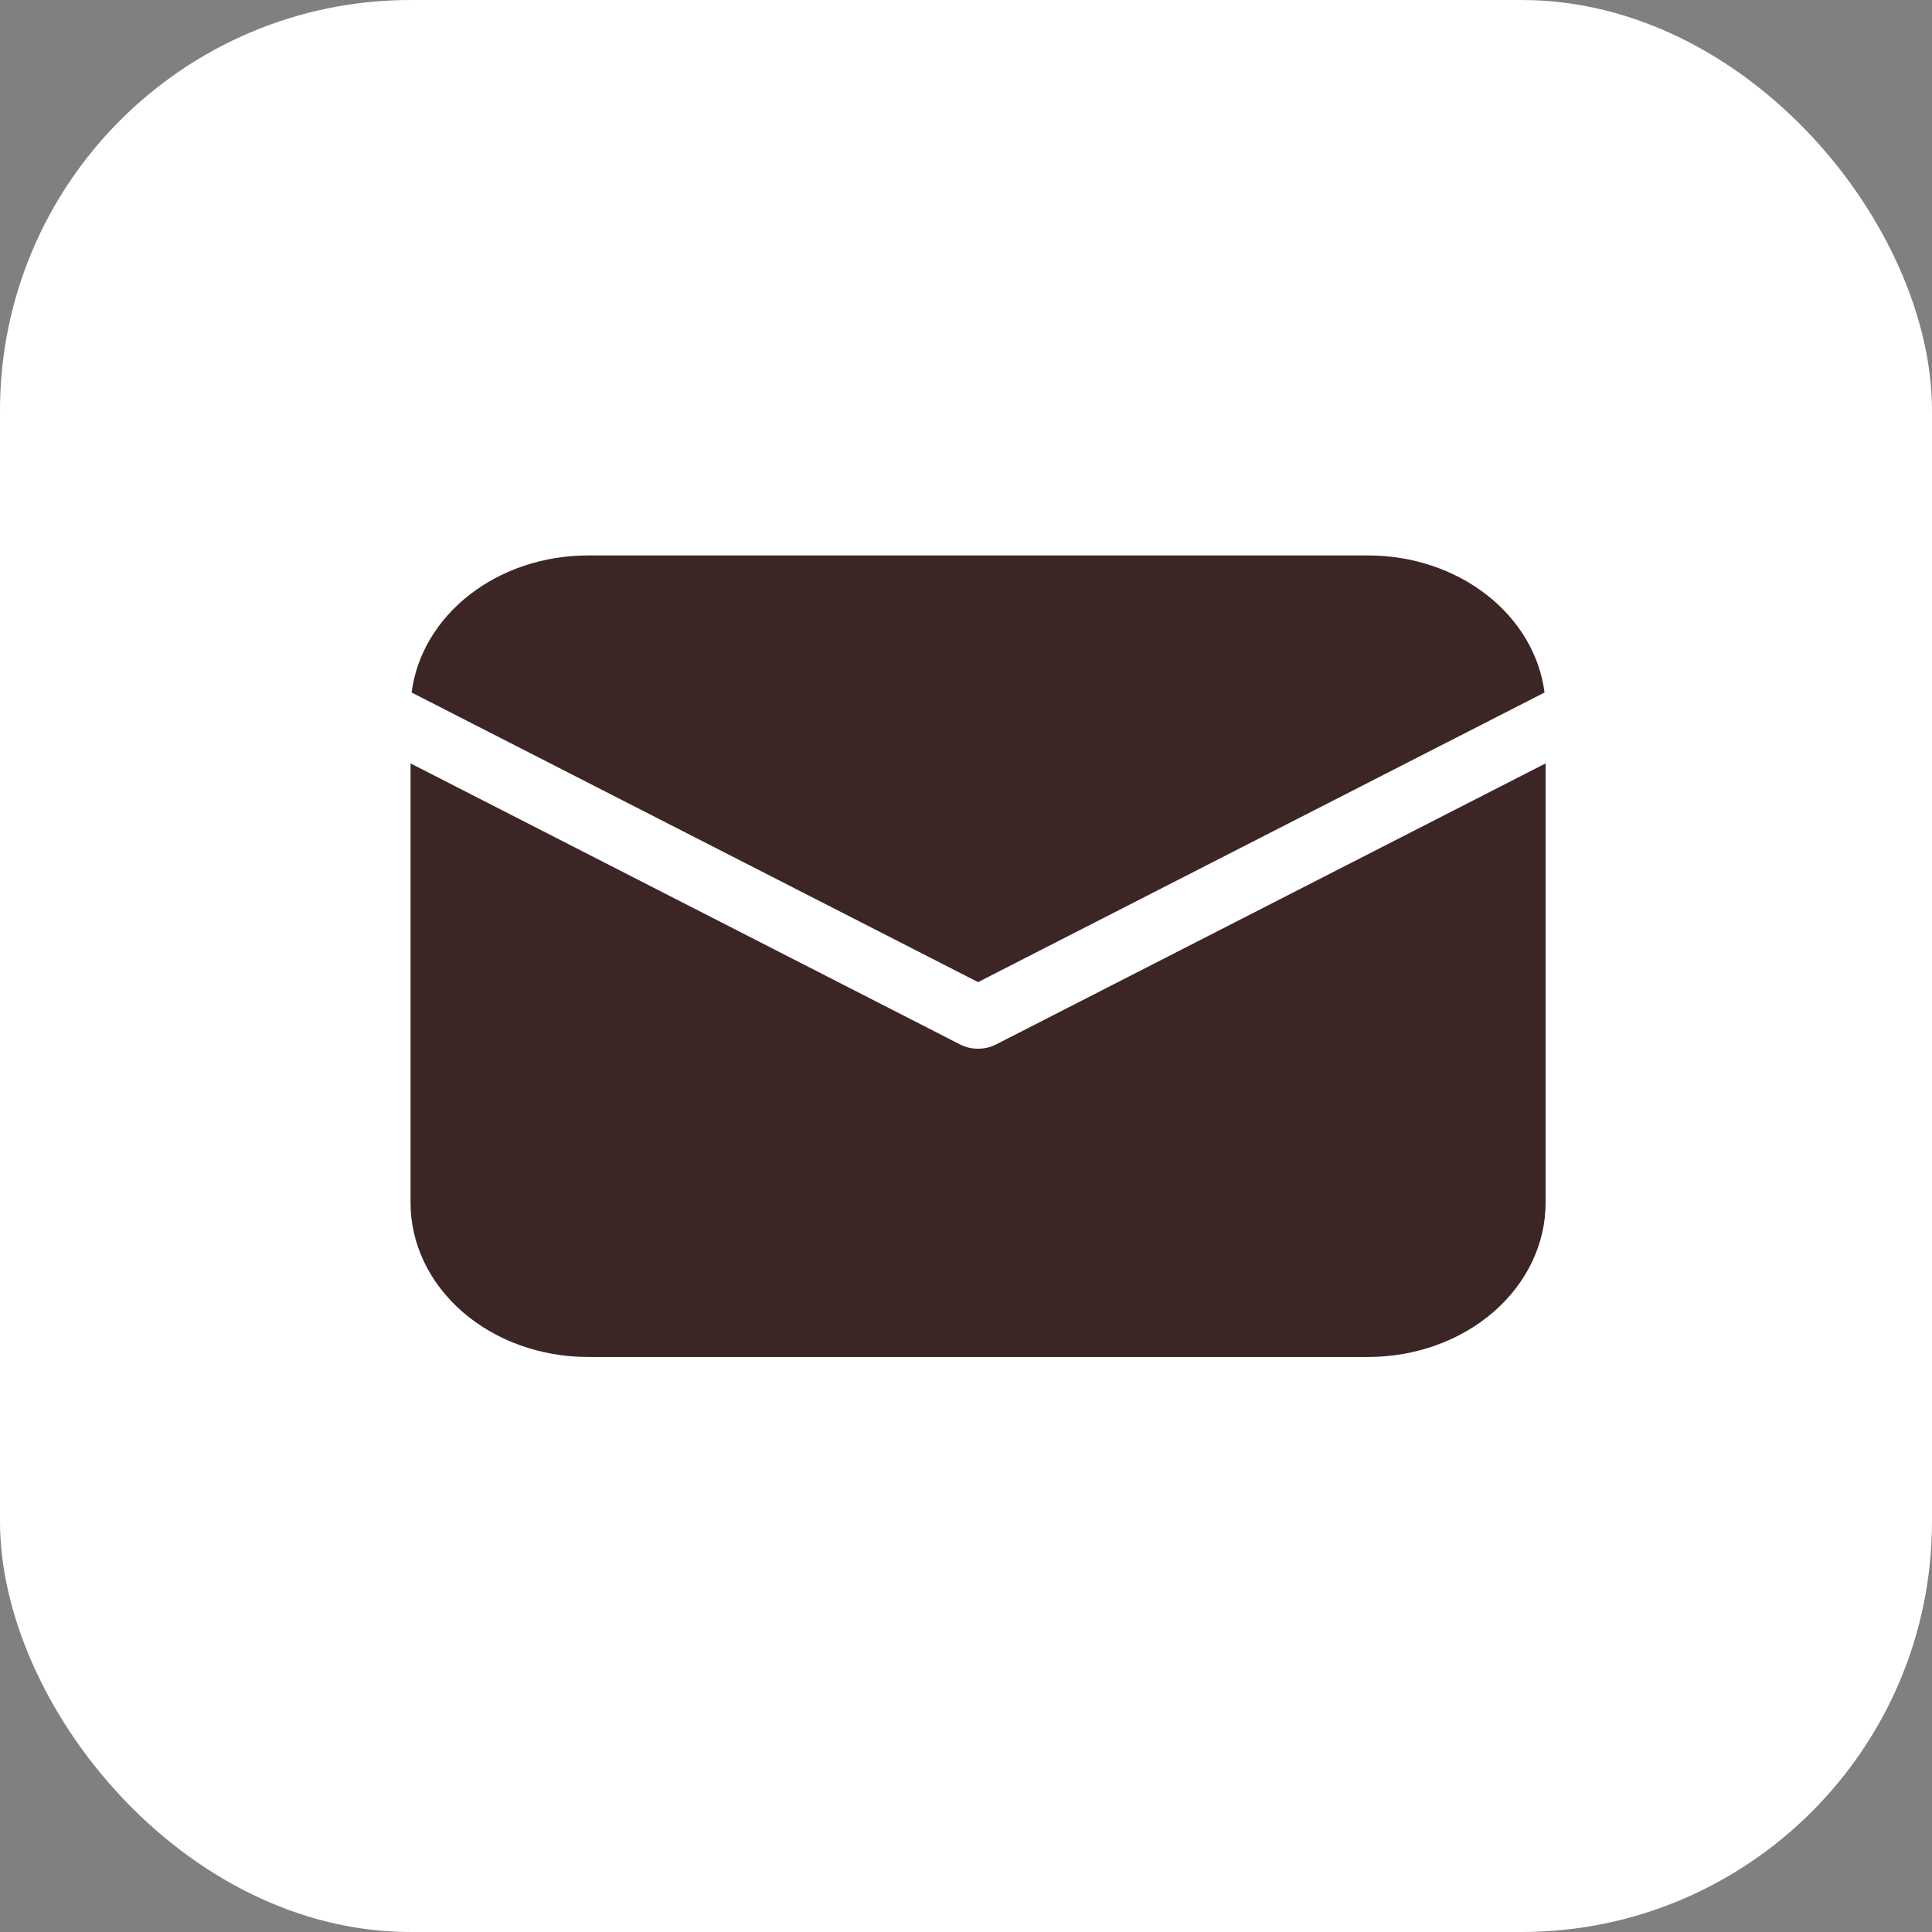
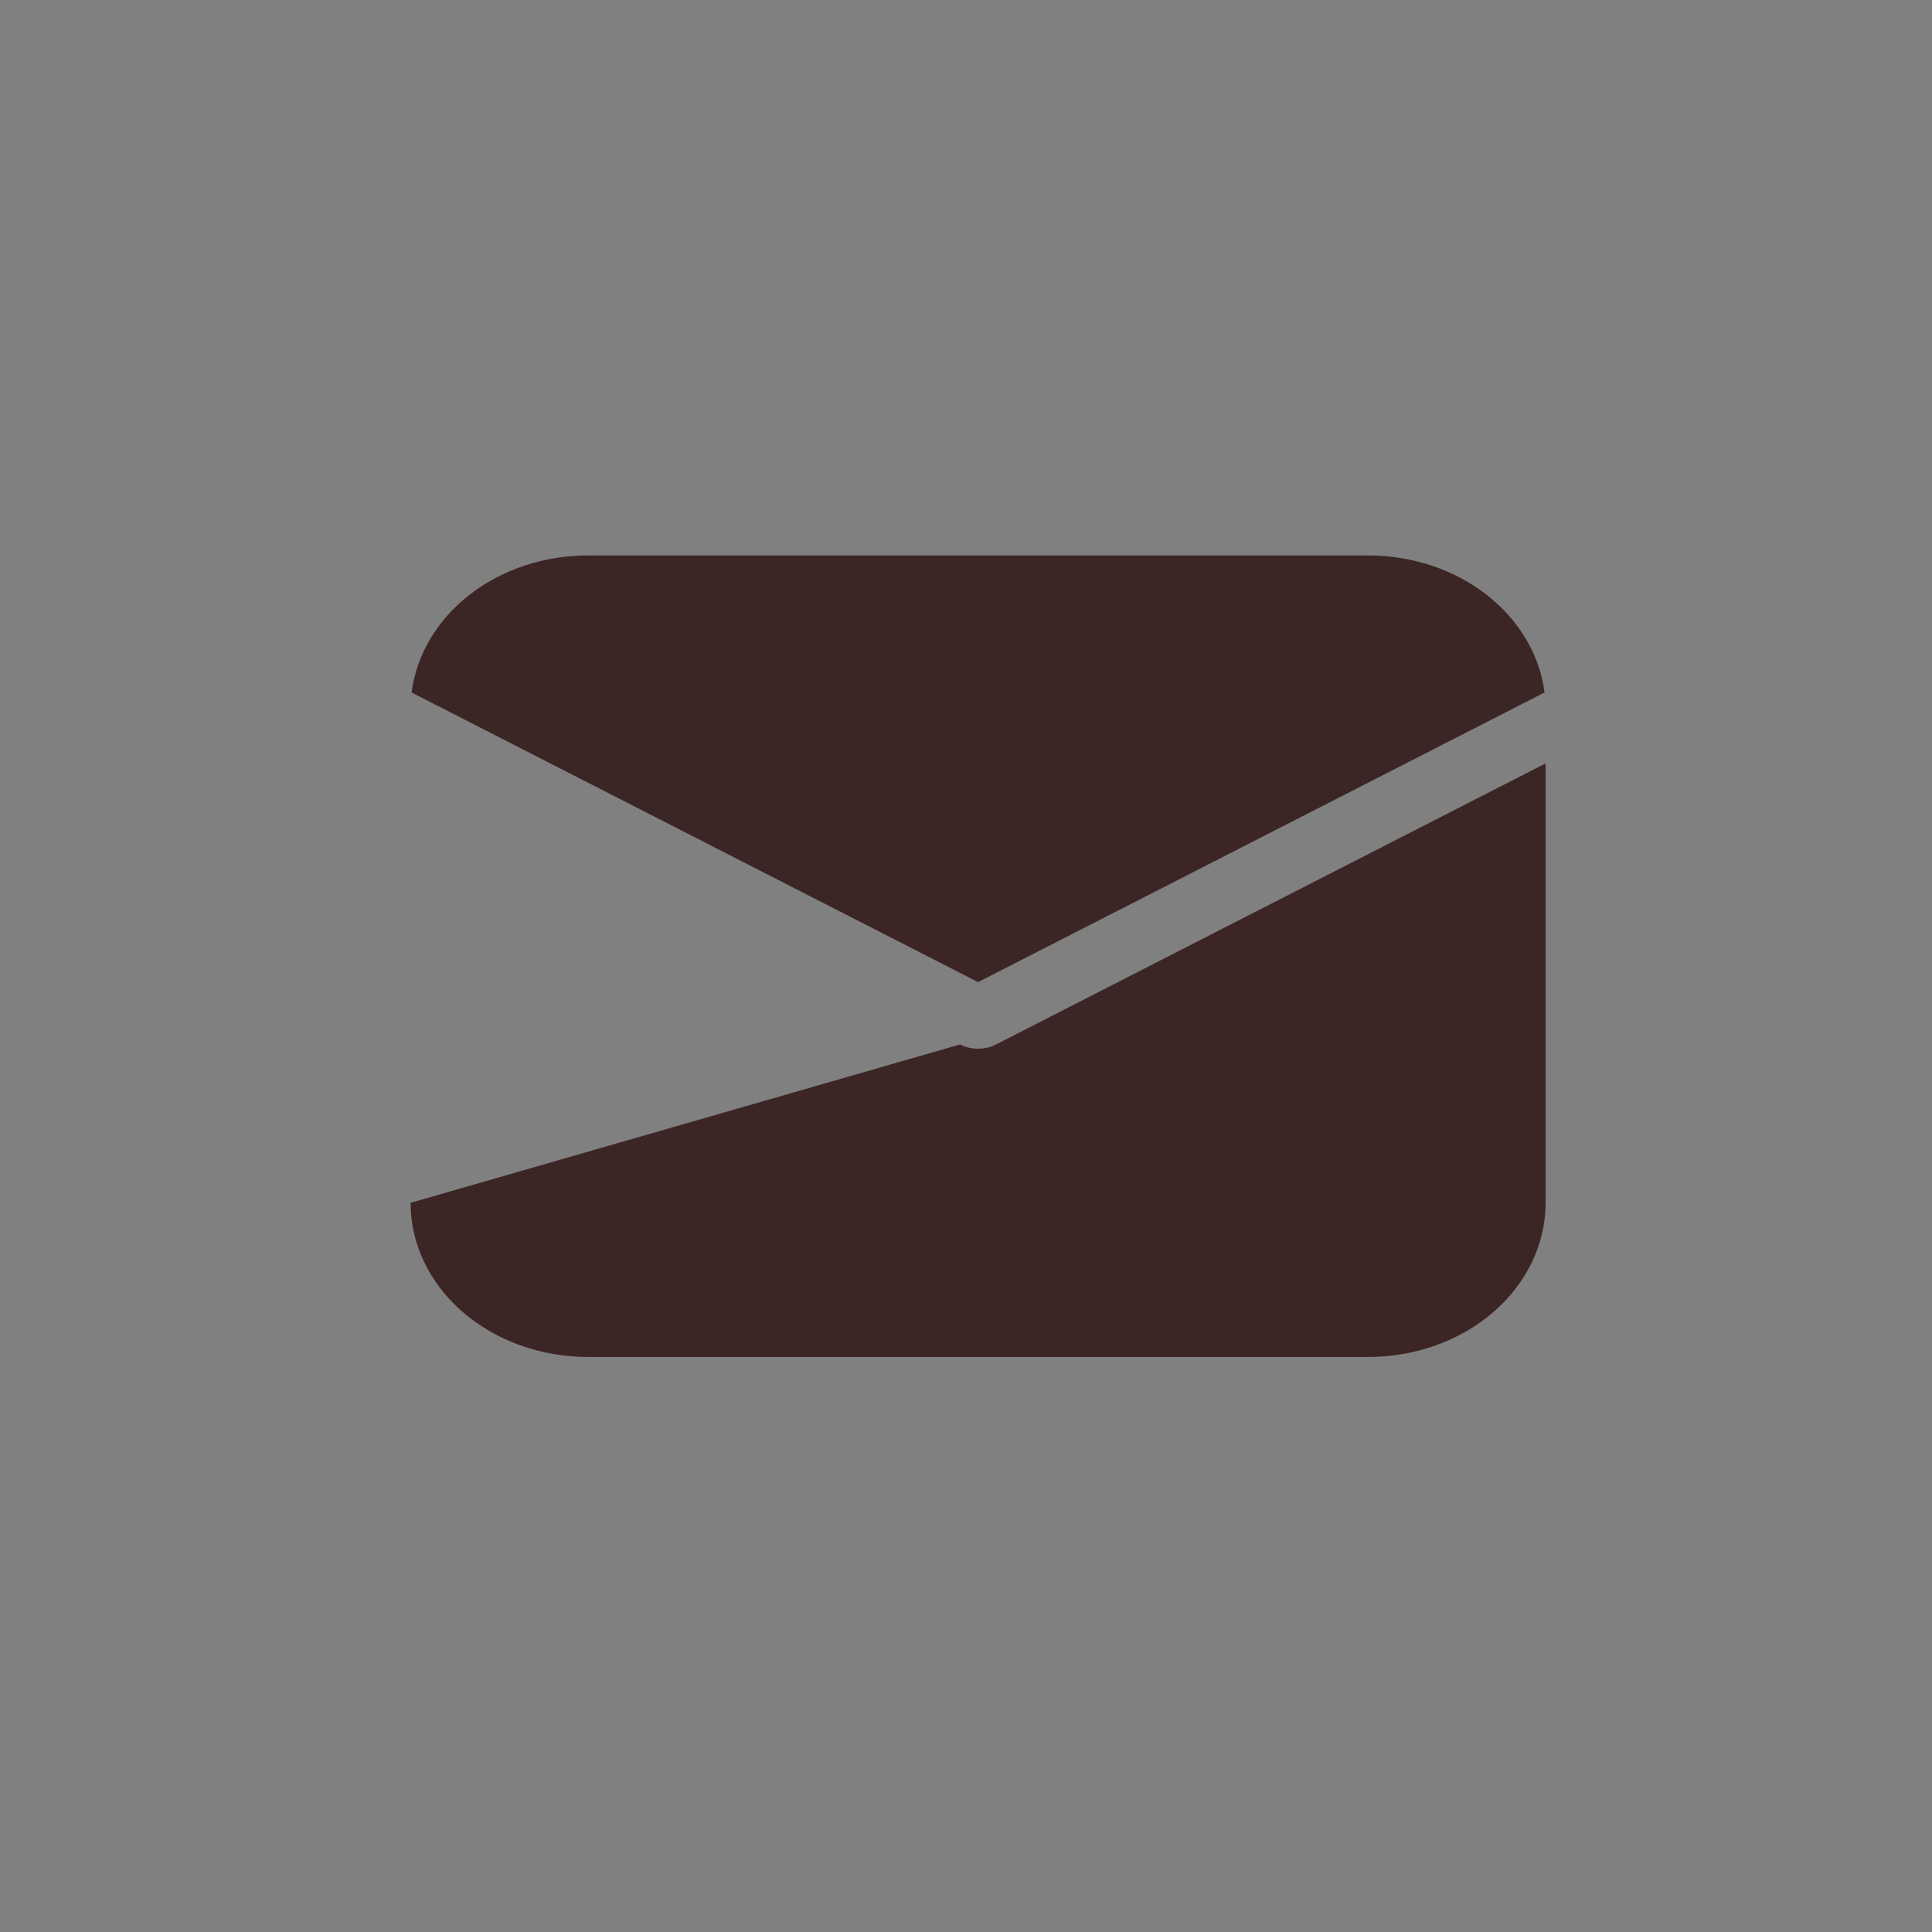
<svg xmlns="http://www.w3.org/2000/svg" width="80" height="80" viewBox="0 0 80 80" fill="none">
  <rect x="0" y="0" width="80" height="80" fill="#808080" stroke="none" />
-   <rect width="80" height="80" rx="17" fill="white" />
-   <path d="M64 31.611V49.807C64 51.499 63.226 53.123 61.849 54.32C60.472 55.517 58.604 56.189 56.656 56.189H24.344C22.396 56.189 20.528 55.517 19.151 54.32C17.774 53.123 17 51.499 17 49.807V31.611L39.754 43.248C39.98 43.364 40.238 43.425 40.5 43.425C40.762 43.425 41.02 43.364 41.246 43.248L64 31.611ZM56.656 23C58.463 23 60.207 23.578 61.554 24.626C62.9 25.673 63.756 27.114 63.956 28.675L40.5 40.667L17.044 28.675C17.244 27.114 18.1 25.673 19.446 24.626C20.793 23.578 22.537 23 24.344 23H56.656Z" fill="#3C2525" />
+   <path d="M64 31.611V49.807C64 51.499 63.226 53.123 61.849 54.32C60.472 55.517 58.604 56.189 56.656 56.189H24.344C22.396 56.189 20.528 55.517 19.151 54.32C17.774 53.123 17 51.499 17 49.807L39.754 43.248C39.98 43.364 40.238 43.425 40.5 43.425C40.762 43.425 41.02 43.364 41.246 43.248L64 31.611ZM56.656 23C58.463 23 60.207 23.578 61.554 24.626C62.9 25.673 63.756 27.114 63.956 28.675L40.5 40.667L17.044 28.675C17.244 27.114 18.1 25.673 19.446 24.626C20.793 23.578 22.537 23 24.344 23H56.656Z" fill="#3C2525" />
</svg>